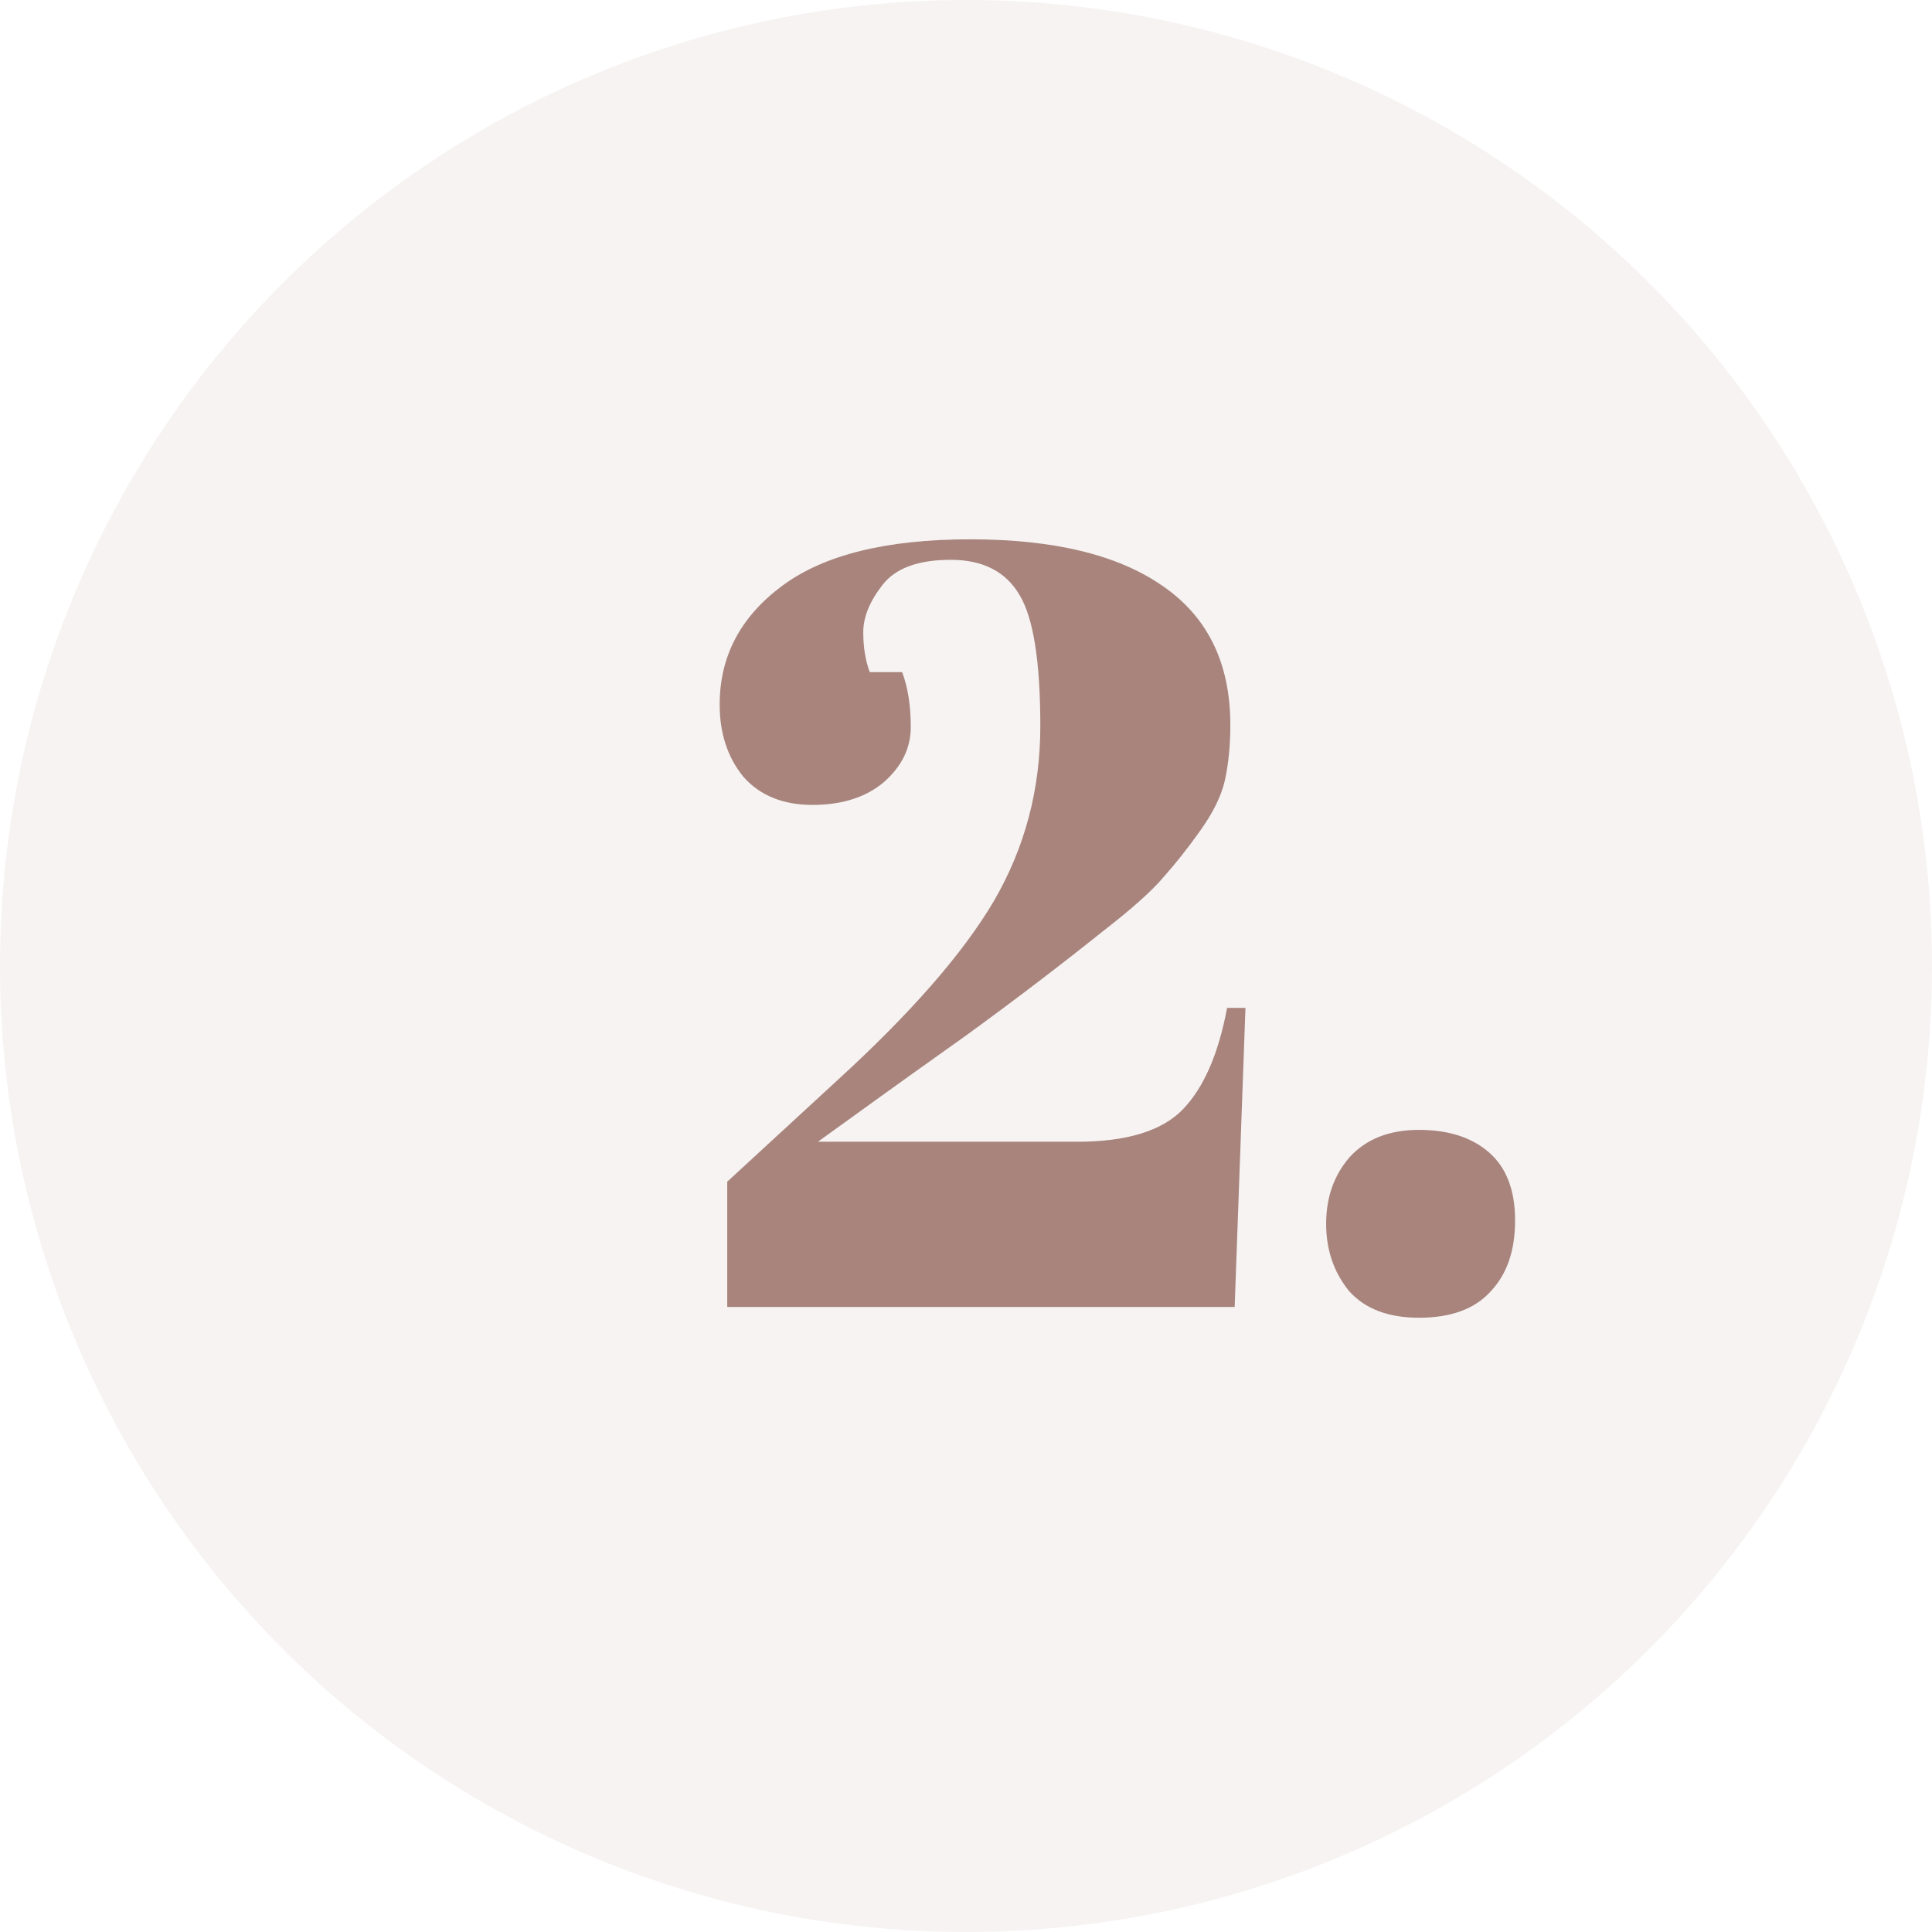
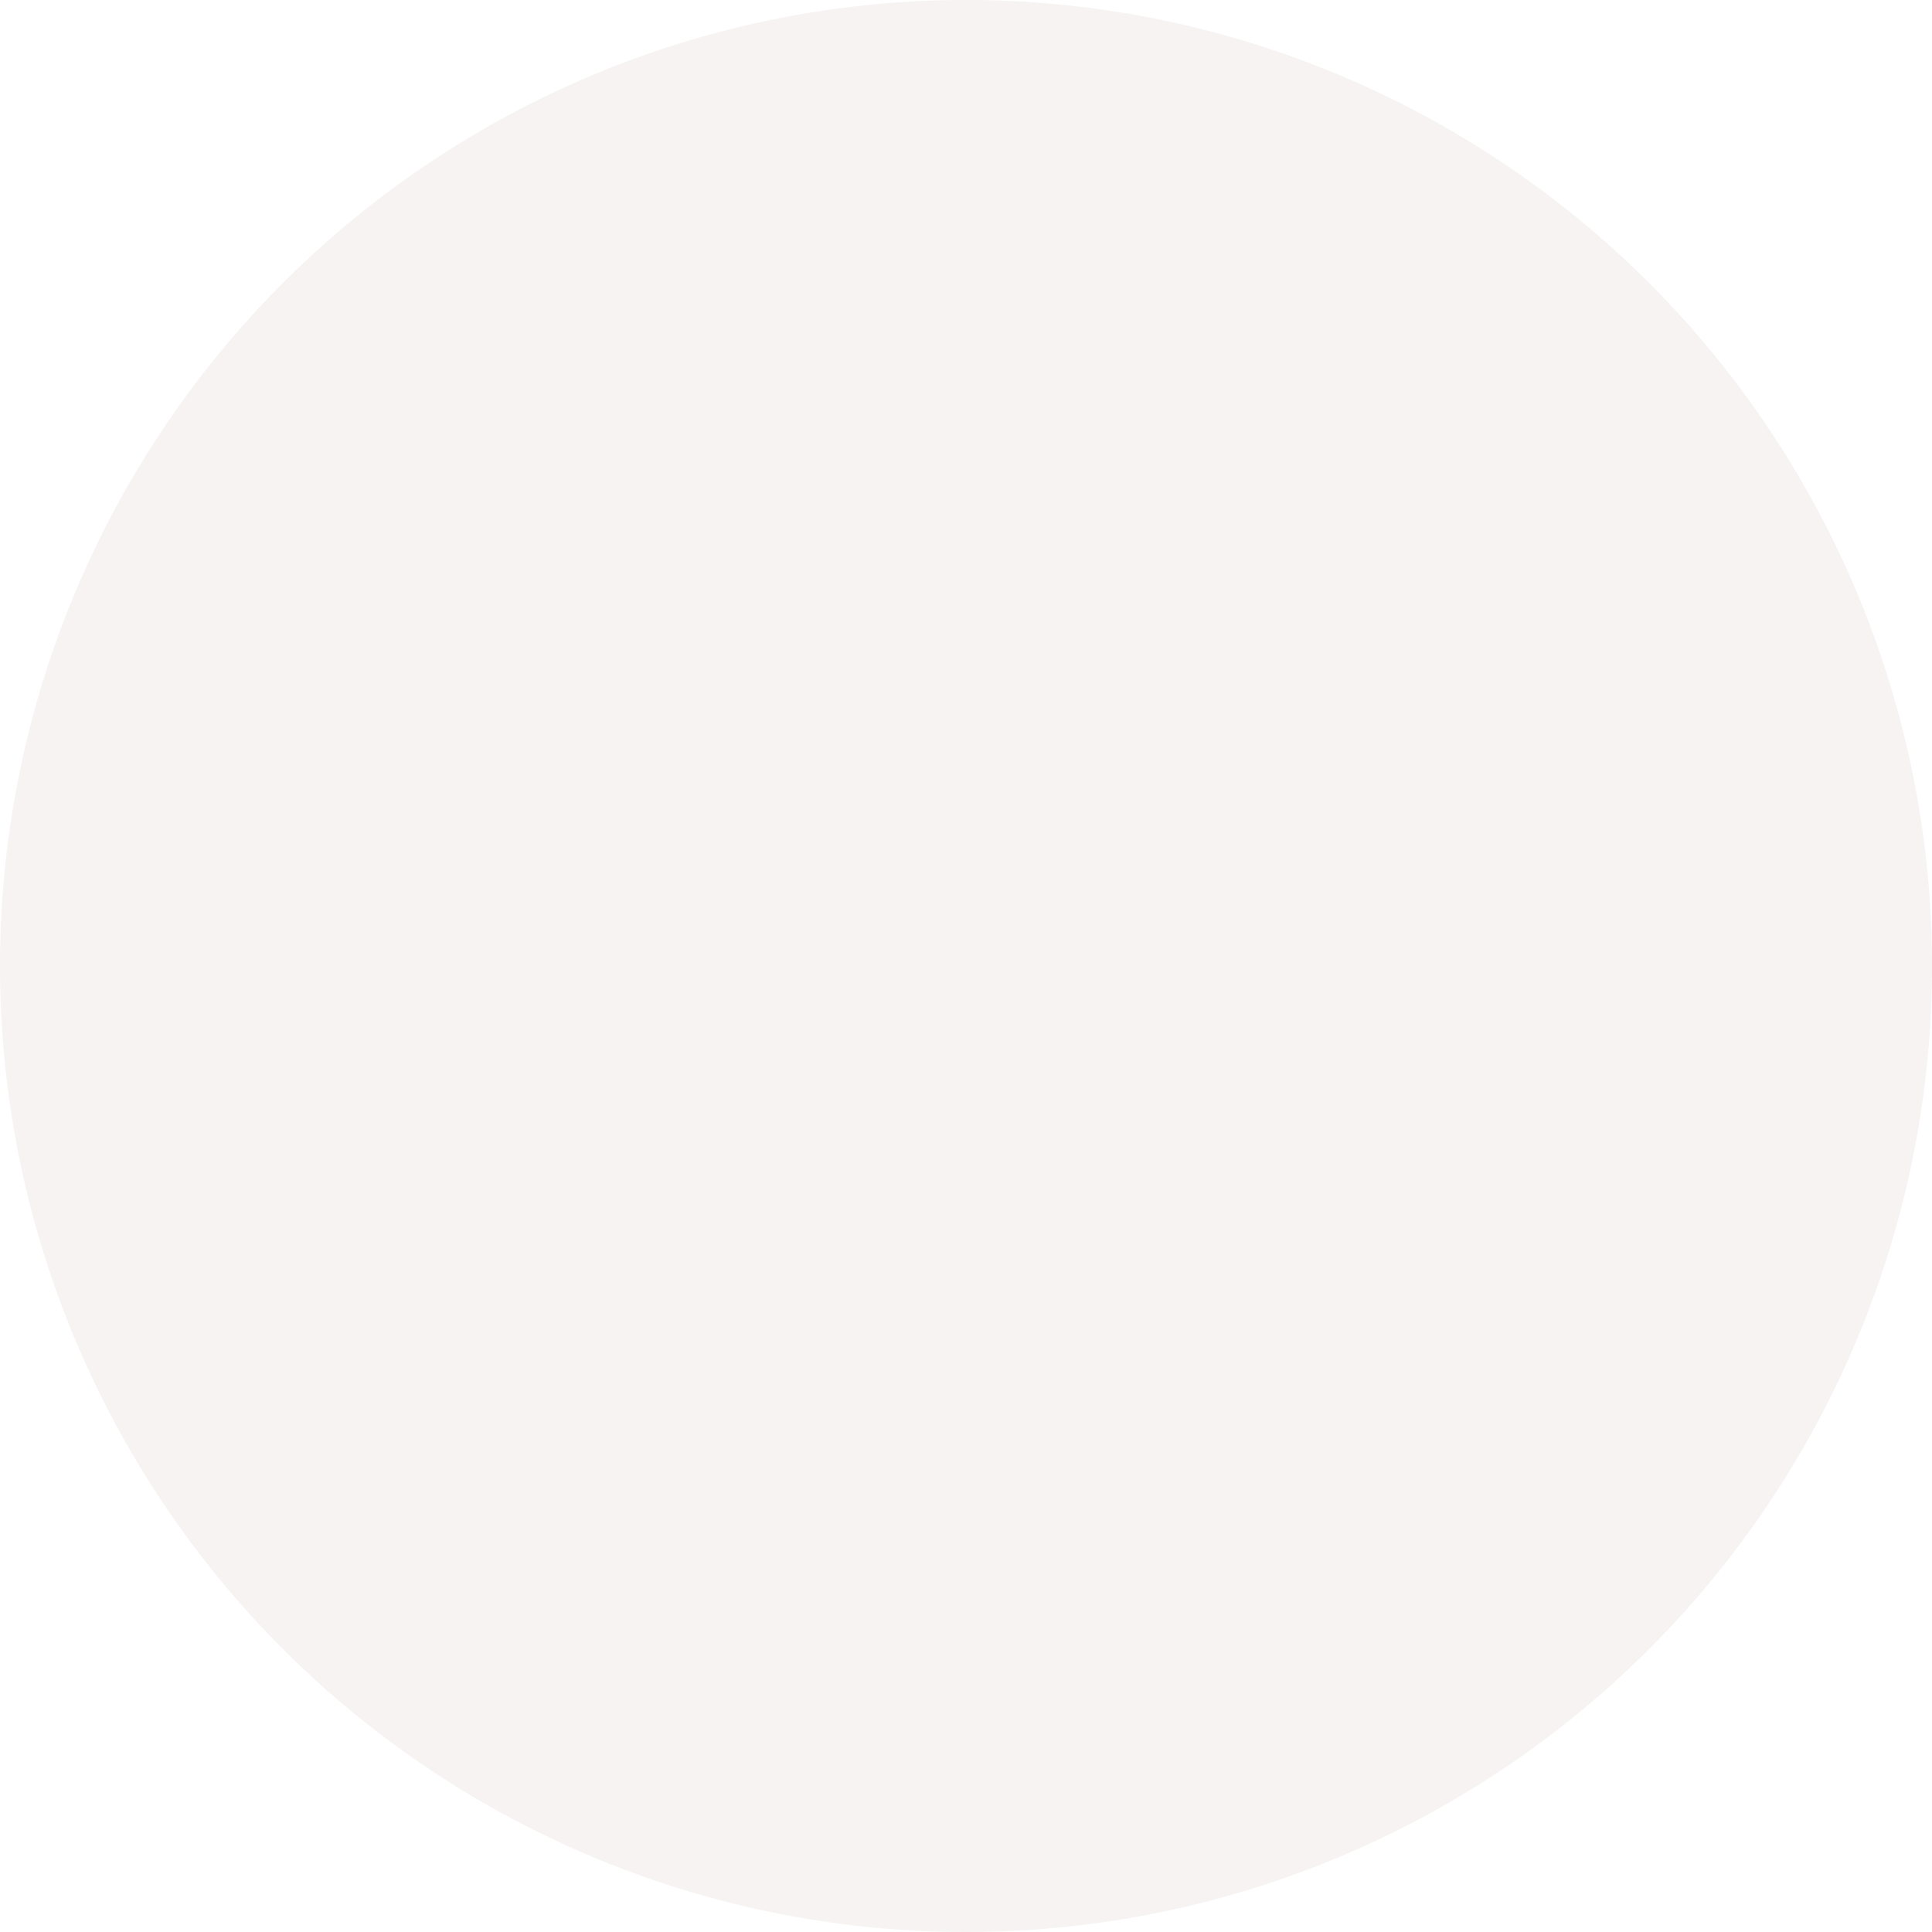
<svg xmlns="http://www.w3.org/2000/svg" width="34" height="34" viewBox="0 0 34 34" fill="none">
  <circle opacity="0.1" cx="17" cy="17" r="17" fill="#A8847D" />
-   <path d="M12.665 12.398C12.665 11.549 13.032 10.853 13.767 10.308C14.502 9.763 15.604 9.491 17.073 9.491C18.542 9.491 19.67 9.763 20.455 10.308C21.253 10.853 21.652 11.67 21.652 12.759C21.652 13.114 21.62 13.437 21.557 13.728C21.494 14.007 21.348 14.304 21.12 14.621C20.905 14.925 20.689 15.197 20.474 15.438C20.271 15.679 19.917 15.995 19.41 16.388C18.65 16.996 17.852 17.604 17.016 18.212C16.18 18.807 15.692 19.156 15.553 19.257L14.394 20.093H18.954C19.828 20.093 20.449 19.903 20.816 19.523C21.183 19.143 21.443 18.548 21.595 17.737H21.918L21.728 23H12.798V20.796L14.717 19.029C16.022 17.838 16.946 16.781 17.491 15.856C18.036 14.919 18.308 13.893 18.308 12.778C18.308 11.651 18.188 10.884 17.947 10.479C17.706 10.061 17.301 9.852 16.731 9.852C16.161 9.852 15.762 9.998 15.534 10.289C15.306 10.58 15.192 10.859 15.192 11.125C15.192 11.391 15.23 11.625 15.306 11.828H15.876C15.977 12.094 16.028 12.417 16.028 12.797C16.028 13.164 15.87 13.487 15.553 13.766C15.236 14.032 14.818 14.165 14.299 14.165C13.78 14.165 13.374 14 13.083 13.671C12.804 13.329 12.665 12.905 12.665 12.398ZM24.972 23.19C24.428 23.19 24.016 23.032 23.737 22.715C23.471 22.386 23.338 21.993 23.338 21.537C23.338 21.068 23.478 20.676 23.756 20.359C24.048 20.042 24.453 19.884 24.972 19.884C25.492 19.884 25.903 20.017 26.207 20.283C26.511 20.549 26.663 20.948 26.663 21.48C26.663 22.012 26.518 22.43 26.226 22.734C25.948 23.038 25.53 23.19 24.972 23.19Z" fill="#A8847D" />
</svg>